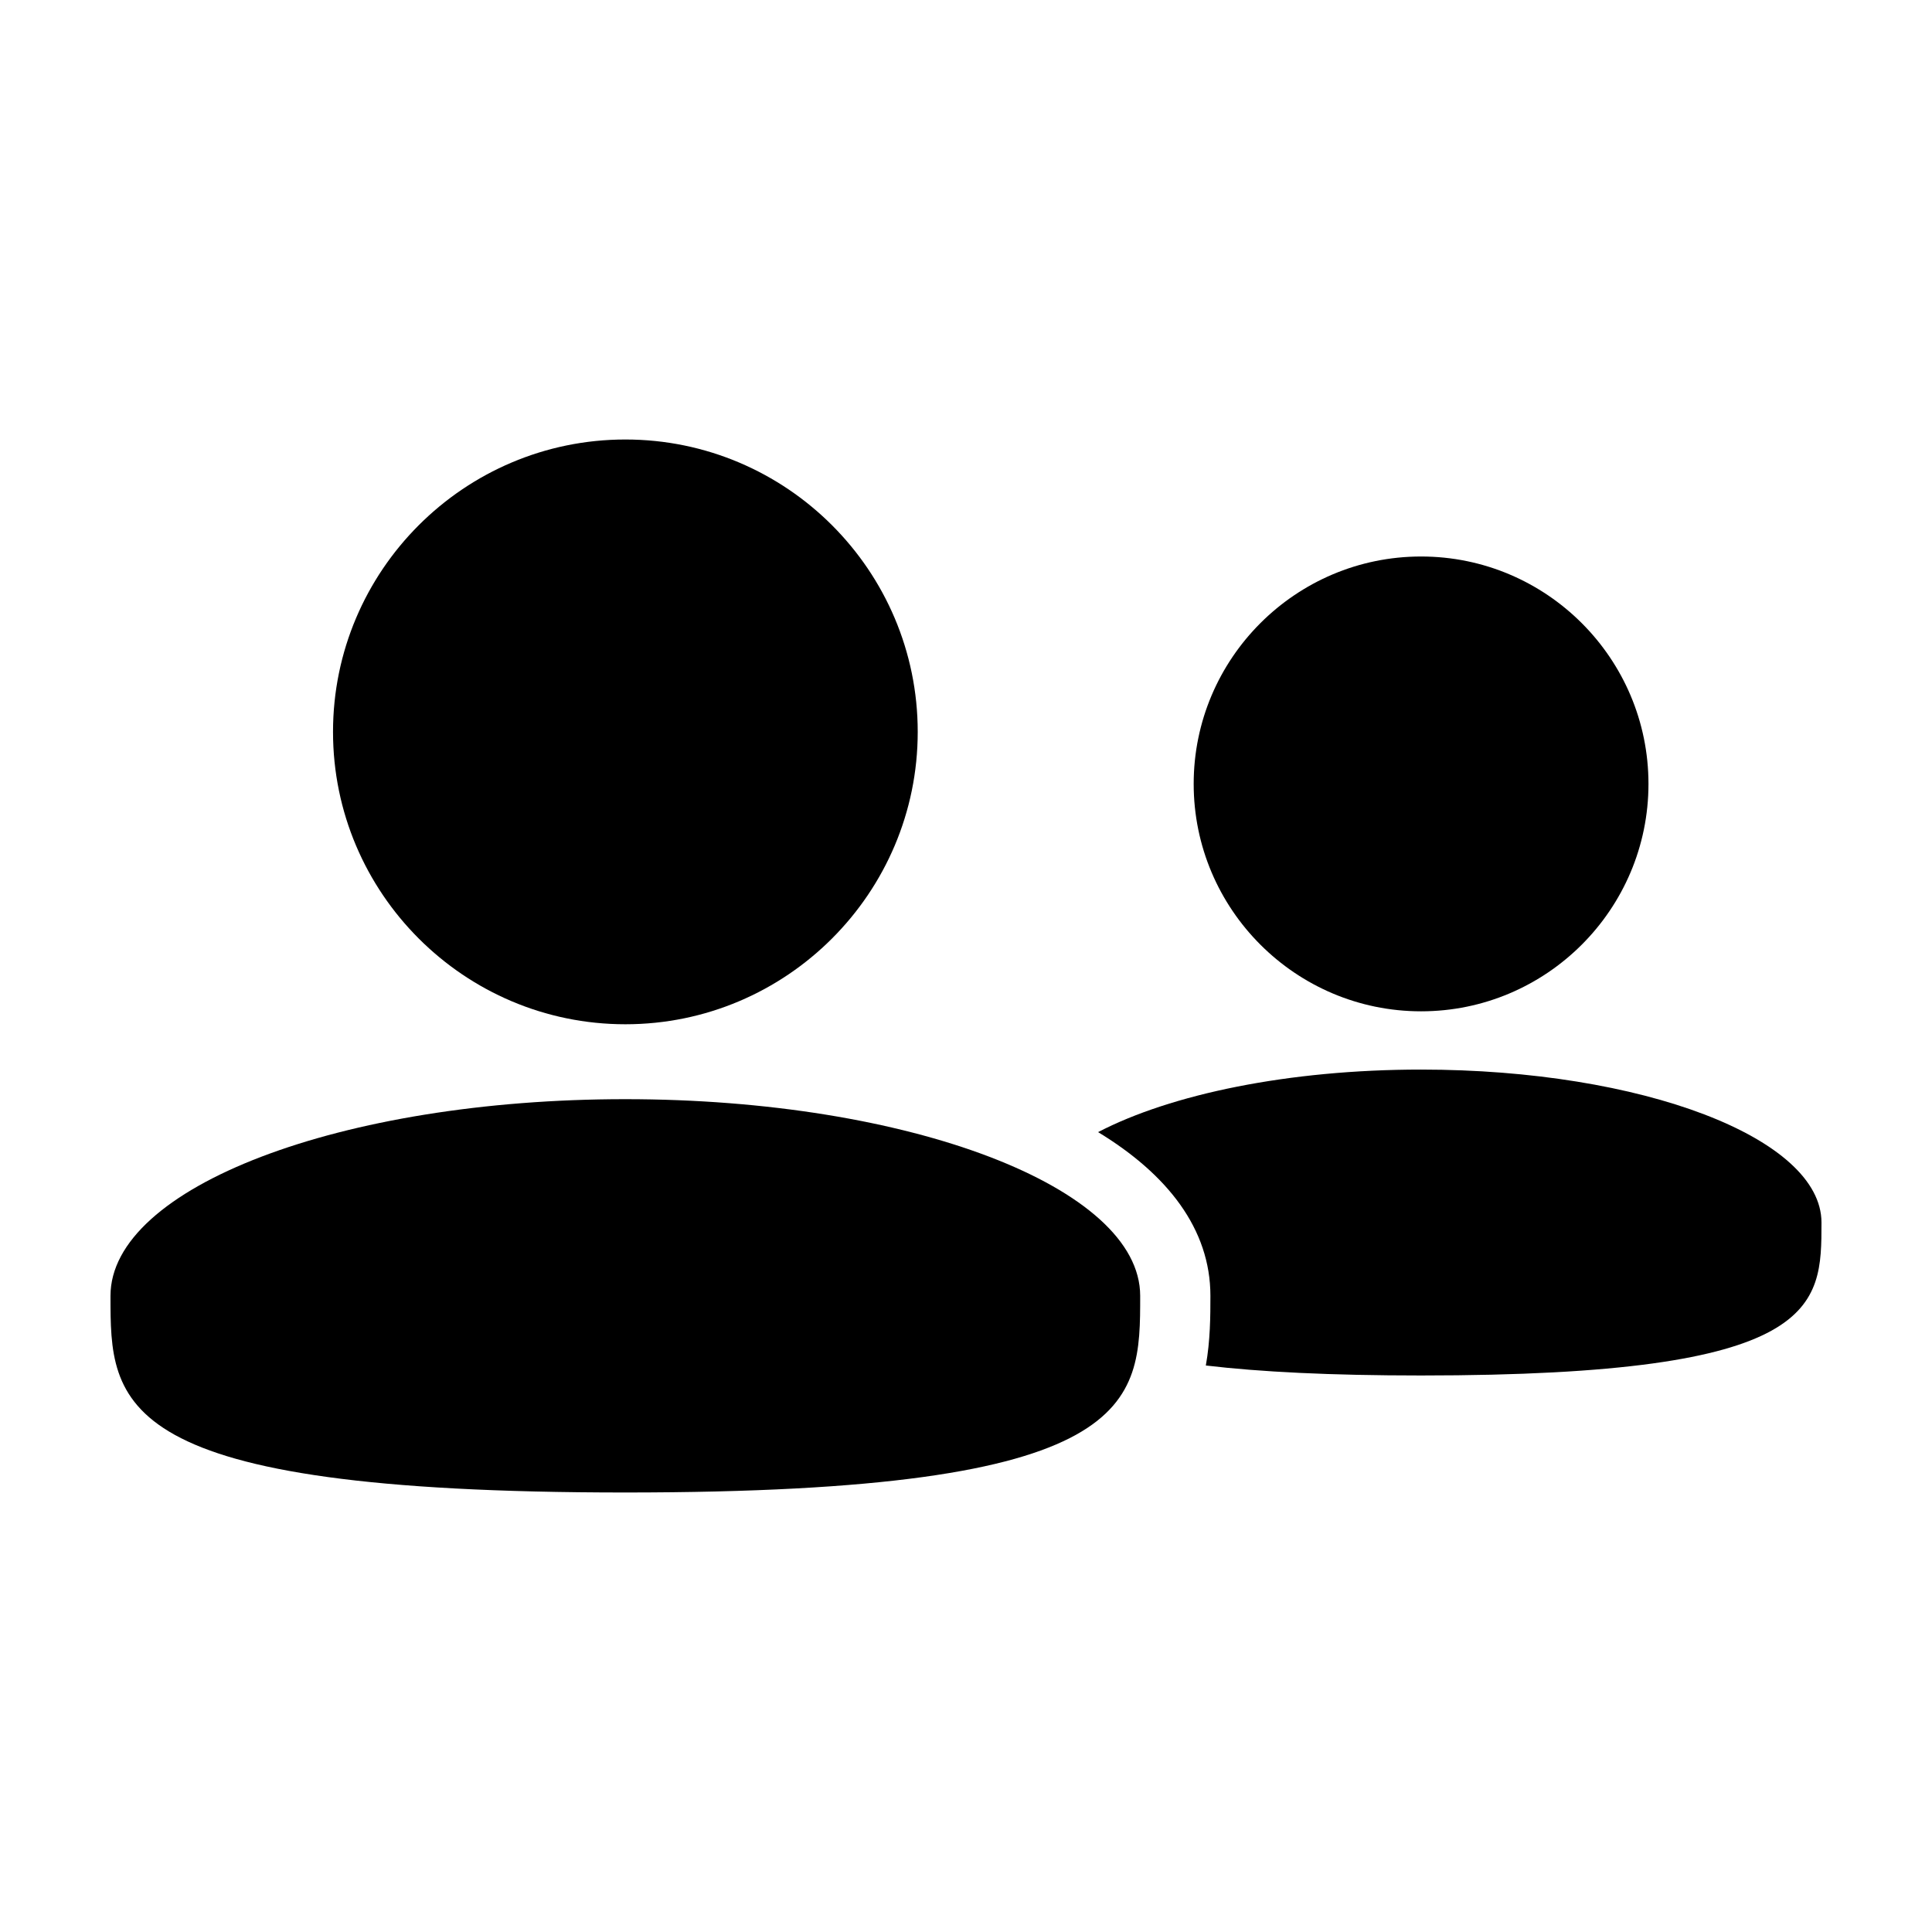
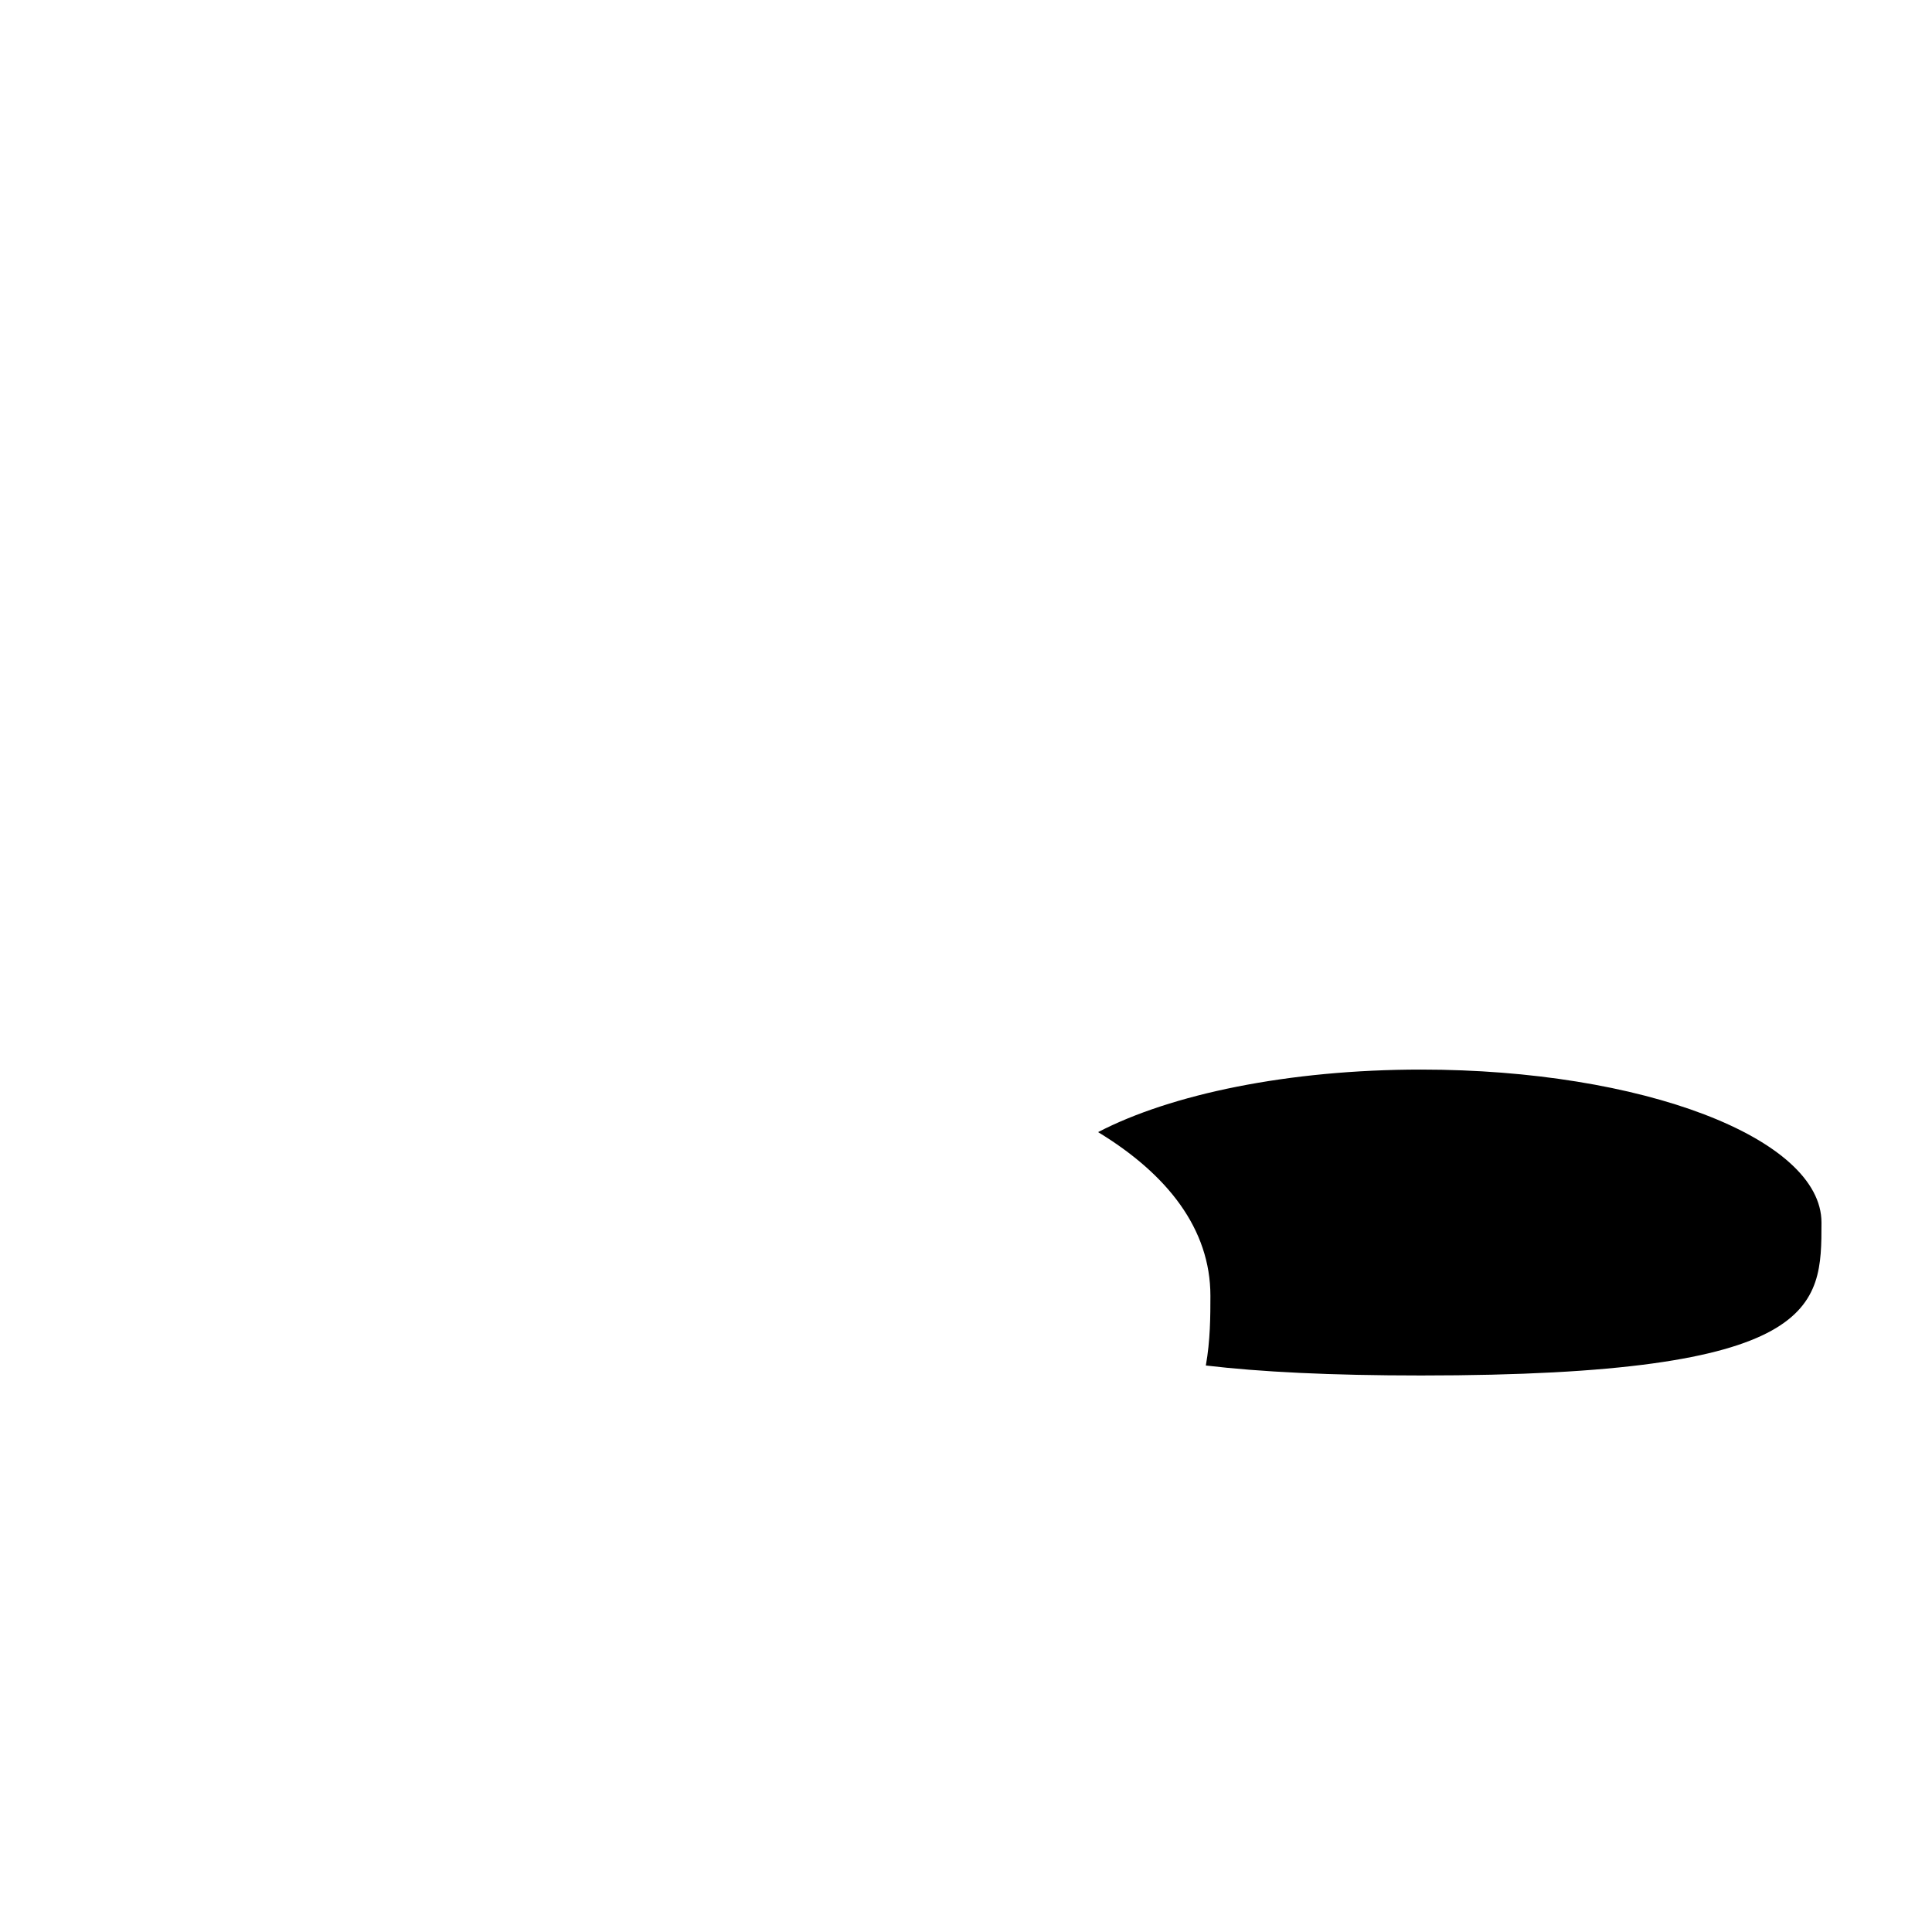
<svg xmlns="http://www.w3.org/2000/svg" fill="#000000" width="800px" height="800px" version="1.1" viewBox="144 144 512 512">
  <g>
    <path d="m520.59 427.45c-35.141 0-66.277 6.531-85.586 16.574 18.363 11.16 29.766 25.652 29.766 43.383 0 5.41-0.023 11.809-1.211 18.465 14.391 1.703 32.953 2.644 57.031 2.644 106.12 0.008 106.12-18.141 106.12-40.527 0-22.391-47.508-40.539-106.12-40.539z" />
-     <path d="m520.6 412.01c33.234 0 60.262-27.035 60.262-60.266 0-33.234-27.023-60.266-60.262-60.266-33.234 0-60.262 27.031-60.262 60.266 0.004 33.234 27.035 60.266 60.262 60.266z" />
-     <path d="m446.16 487.41c0-28.781-61.082-52.117-136.44-52.117-75.352-0.004-136.44 23.328-136.44 52.117 0 28.781 0 52.117 136.44 52.117 136.44-0.004 136.44-23.336 136.44-52.117z" />
-     <path d="m309.73 415.44c42.727 0 77.477-34.762 77.477-77.484 0-42.727-34.746-77.484-77.477-77.484-42.723 0-77.477 34.754-77.477 77.484 0 42.727 34.758 77.484 77.477 77.484z" />
  </g>
</svg>